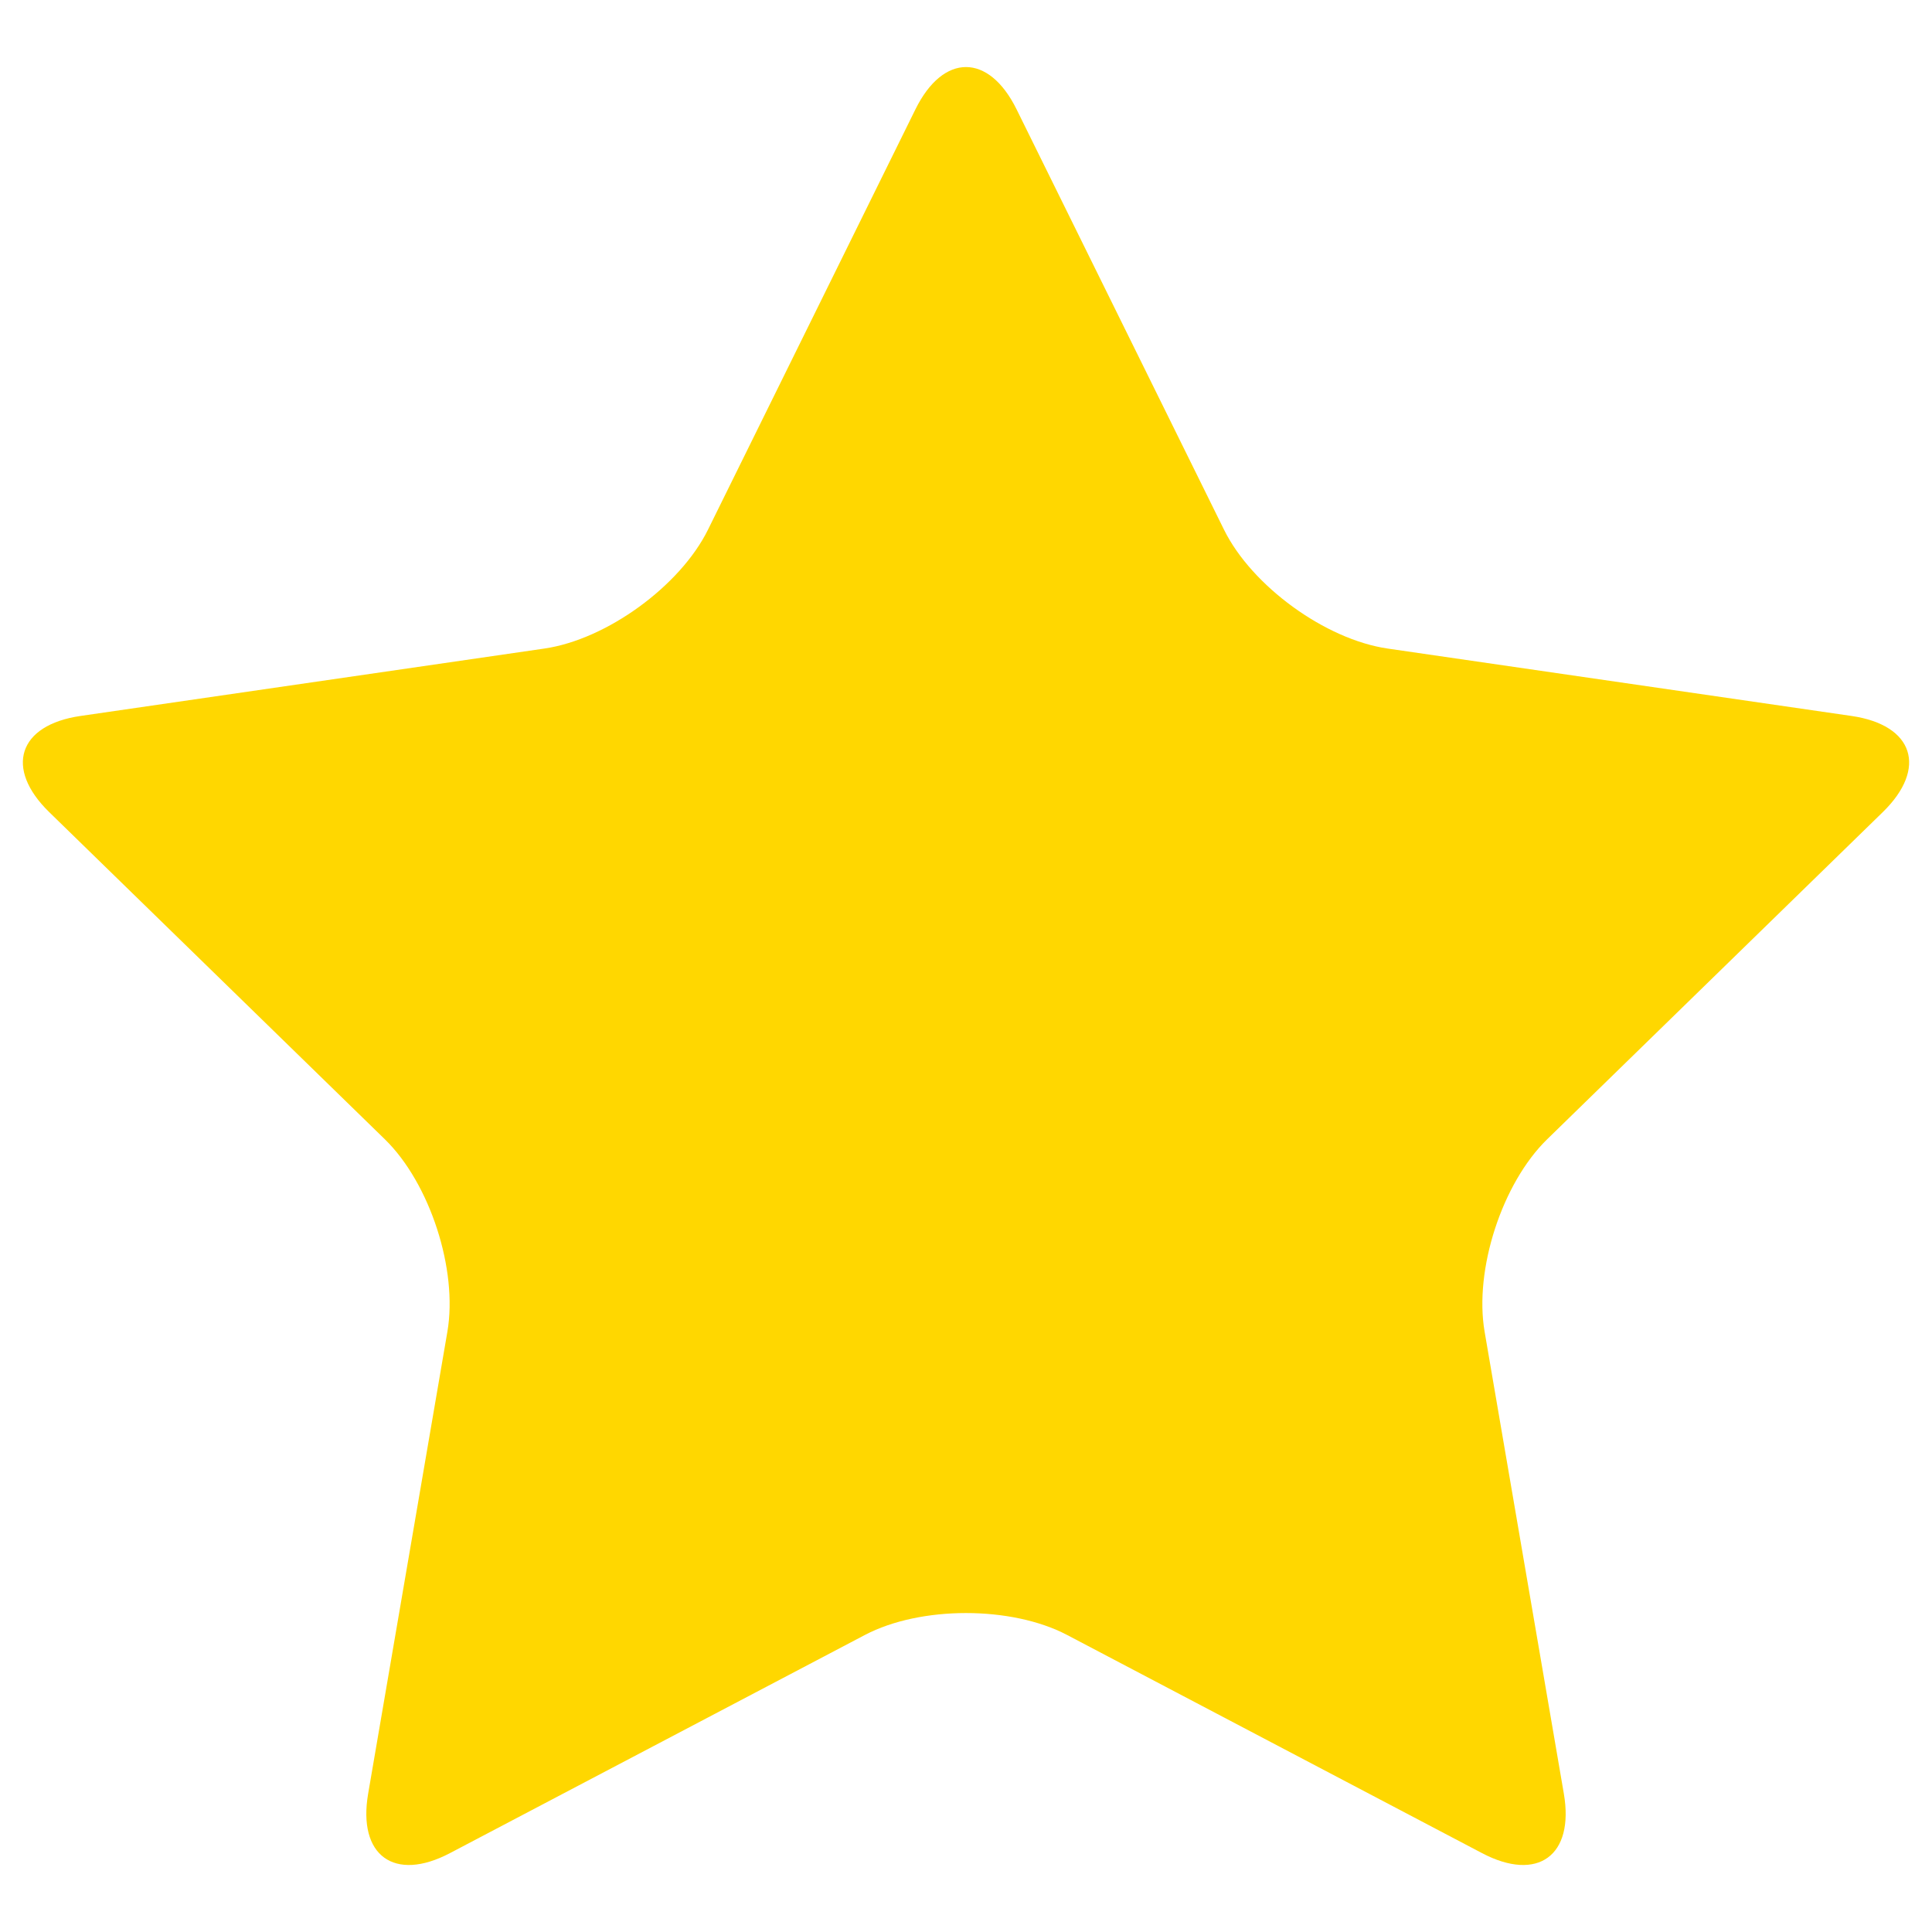
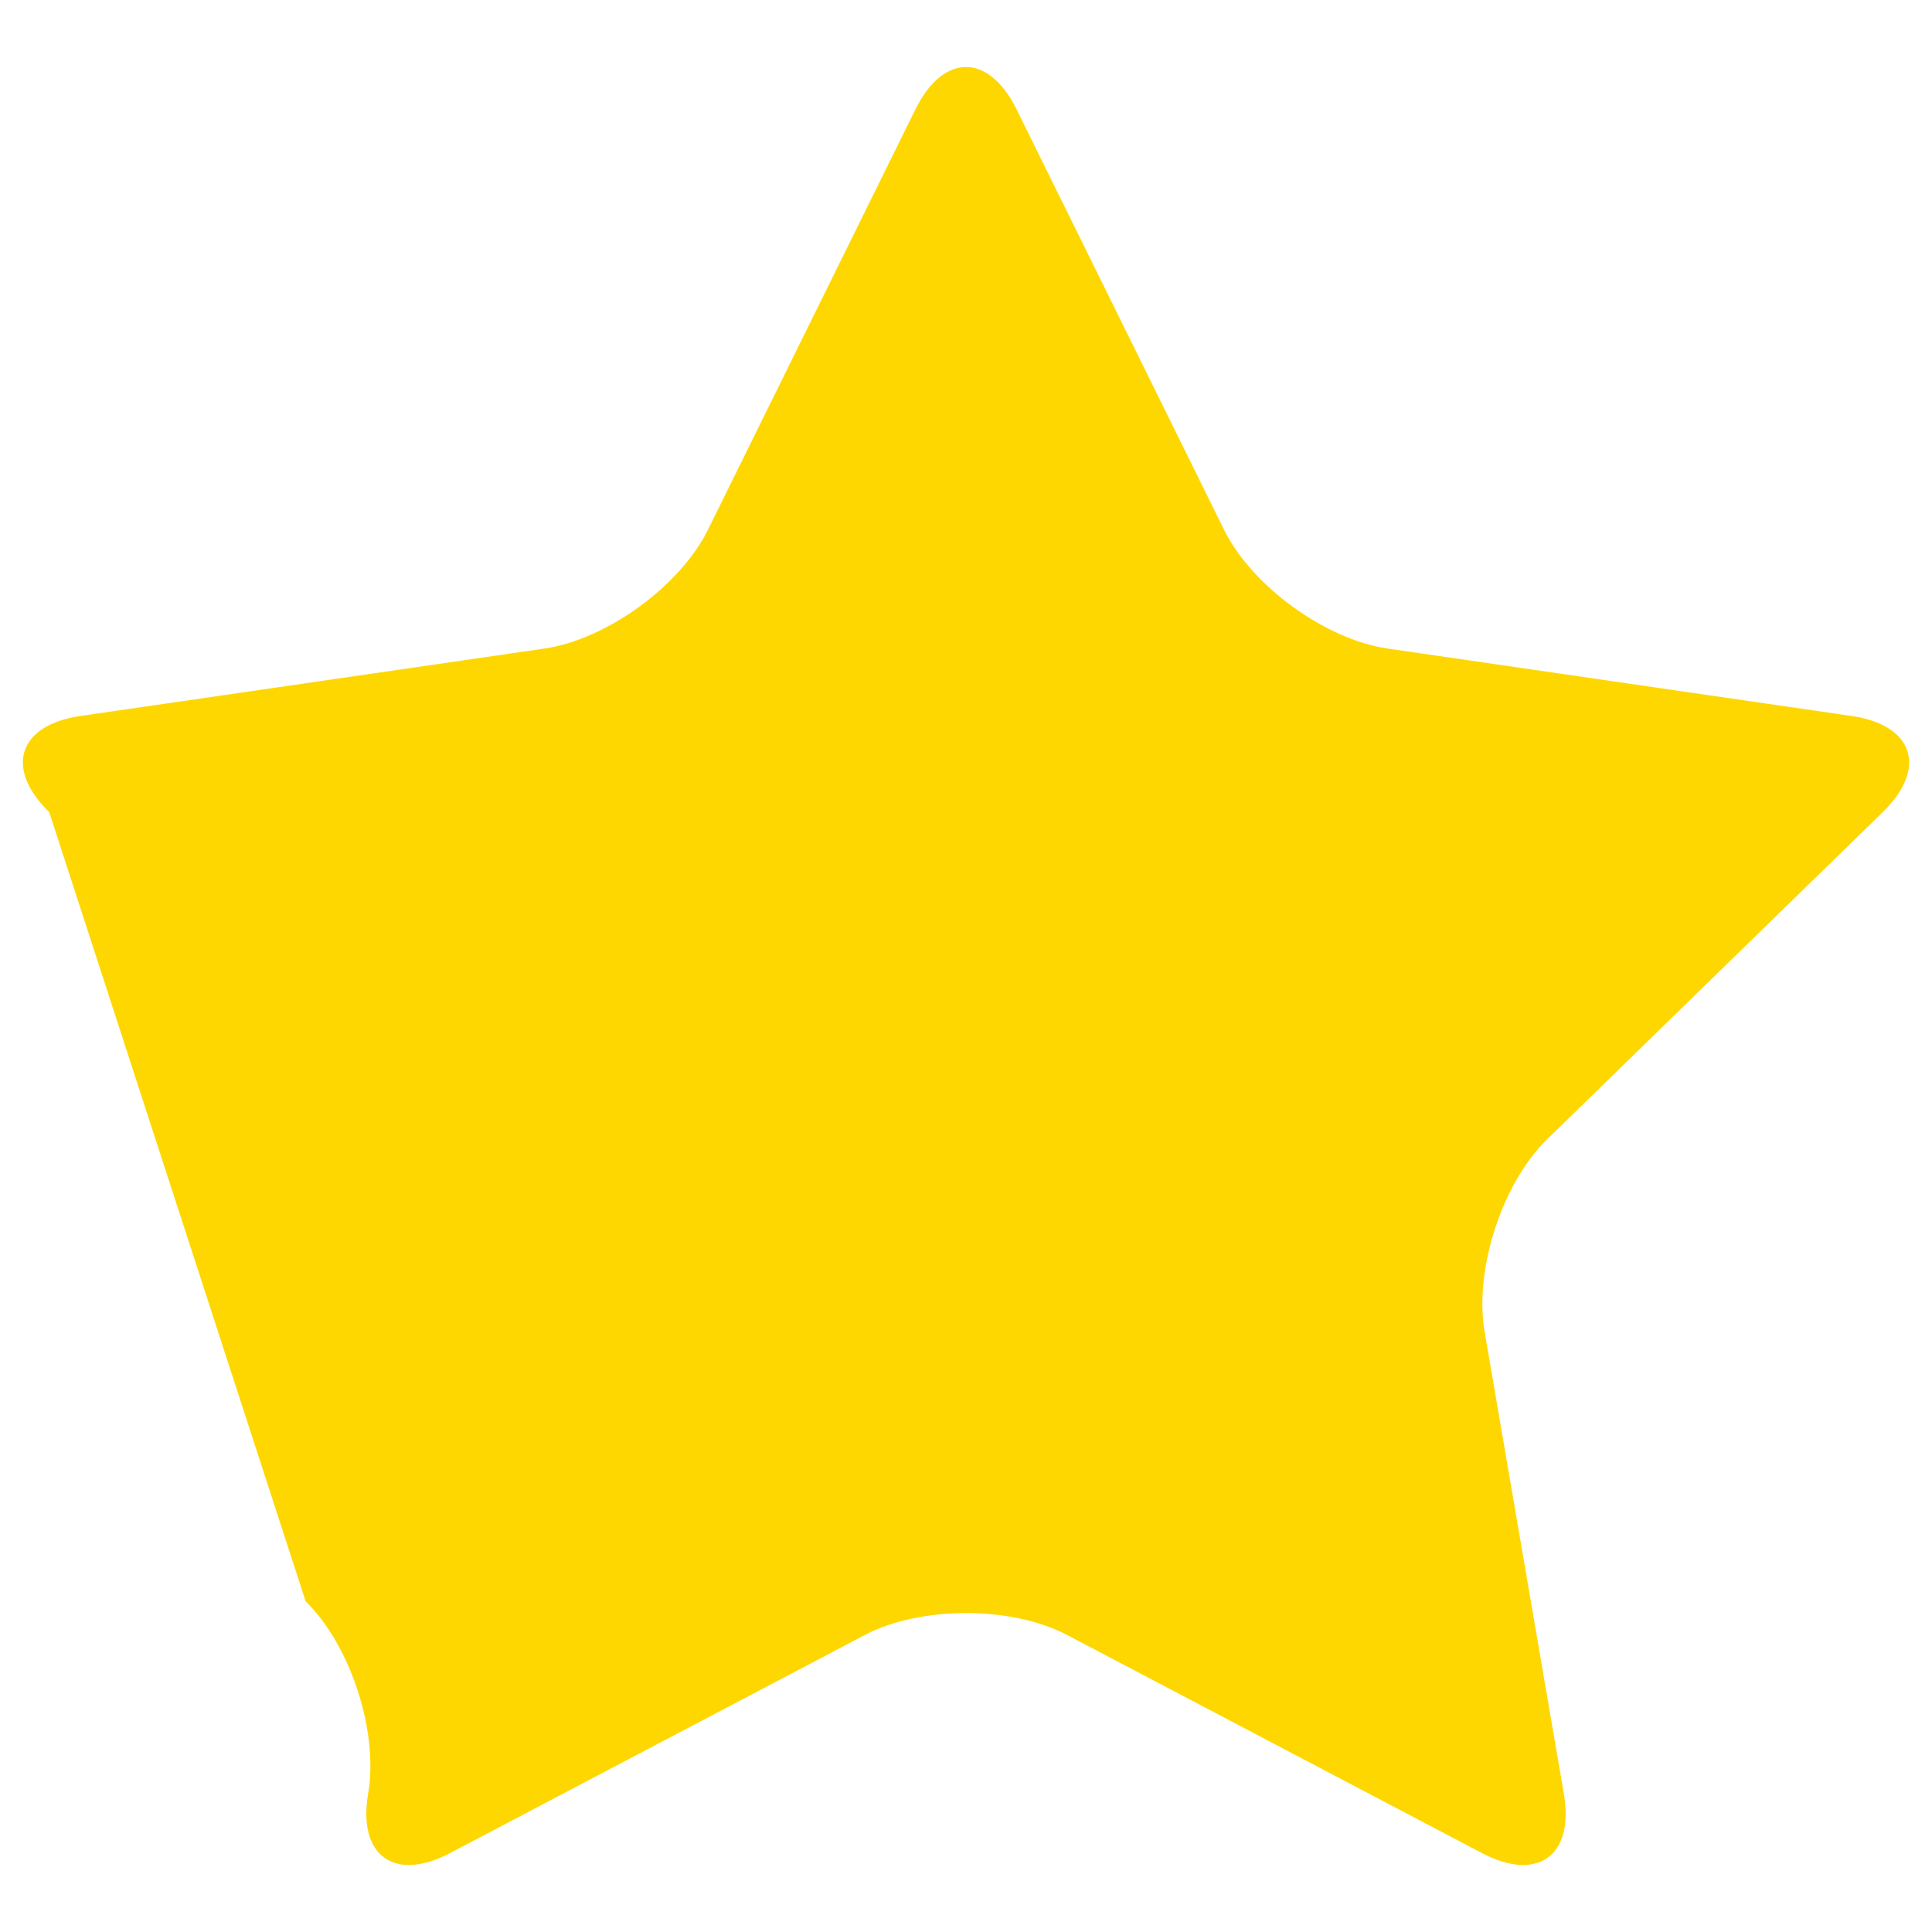
<svg xmlns="http://www.w3.org/2000/svg" height="256" width="256">
-   <path d="M121.302 14.483c3.684-7.465 9.712-7.465 13.397 0L162.19 70.19c3.684 7.465 13.438 14.549 21.676 15.746l61.474 8.933c8.238 1.197 10.101 6.929 4.139 12.741l-44.483 43.359c-5.96 5.812-9.686 17.278-8.279 25.481l10.501 61.225c1.408 8.206-3.469 11.751-10.838 7.875l-54.984-28.908c-7.368-3.873-19.424-3.873-26.793 0l-54.984 28.908c-7.368 3.876-12.244.331-10.838-7.875l10.501-61.225c1.408-8.203-2.319-19.669-8.279-25.481L6.52 107.61c-5.96-5.812-4.099-11.543 4.139-12.741l61.474-8.933c8.238-1.197 17.992-8.283 21.676-15.746z" fill="gold" />
+   <path d="M121.302 14.483c3.684-7.465 9.712-7.465 13.397 0L162.19 70.19c3.684 7.465 13.438 14.549 21.676 15.746l61.474 8.933c8.238 1.197 10.101 6.929 4.139 12.741l-44.483 43.359c-5.96 5.812-9.686 17.278-8.279 25.481l10.501 61.225c1.408 8.206-3.469 11.751-10.838 7.875l-54.984-28.908c-7.368-3.873-19.424-3.873-26.793 0l-54.984 28.908c-7.368 3.876-12.244.331-10.838-7.875c1.408-8.203-2.319-19.669-8.279-25.481L6.52 107.61c-5.96-5.812-4.099-11.543 4.139-12.741l61.474-8.933c8.238-1.197 17.992-8.283 21.676-15.746z" fill="gold" />
</svg>